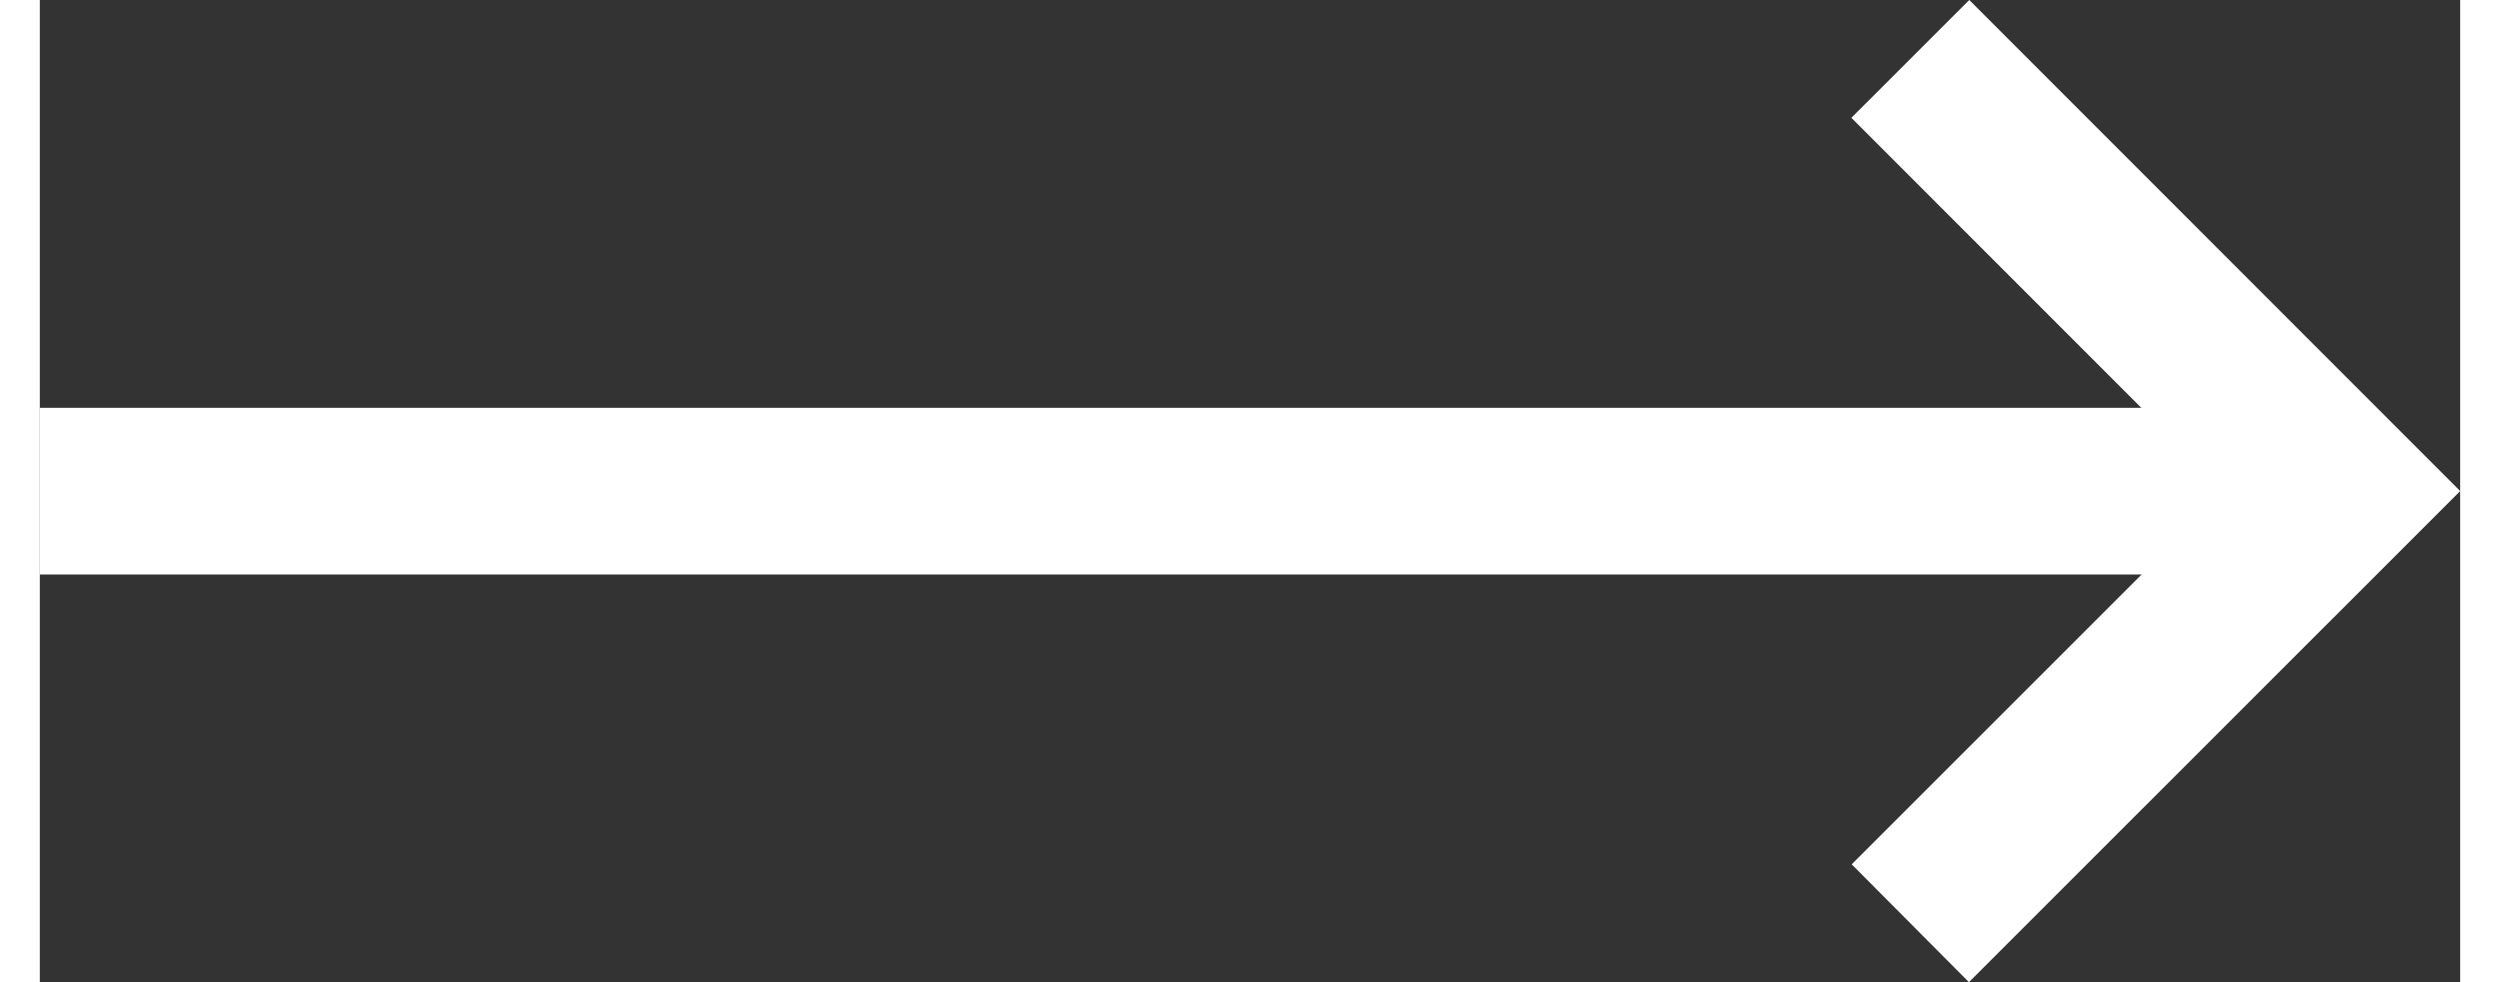
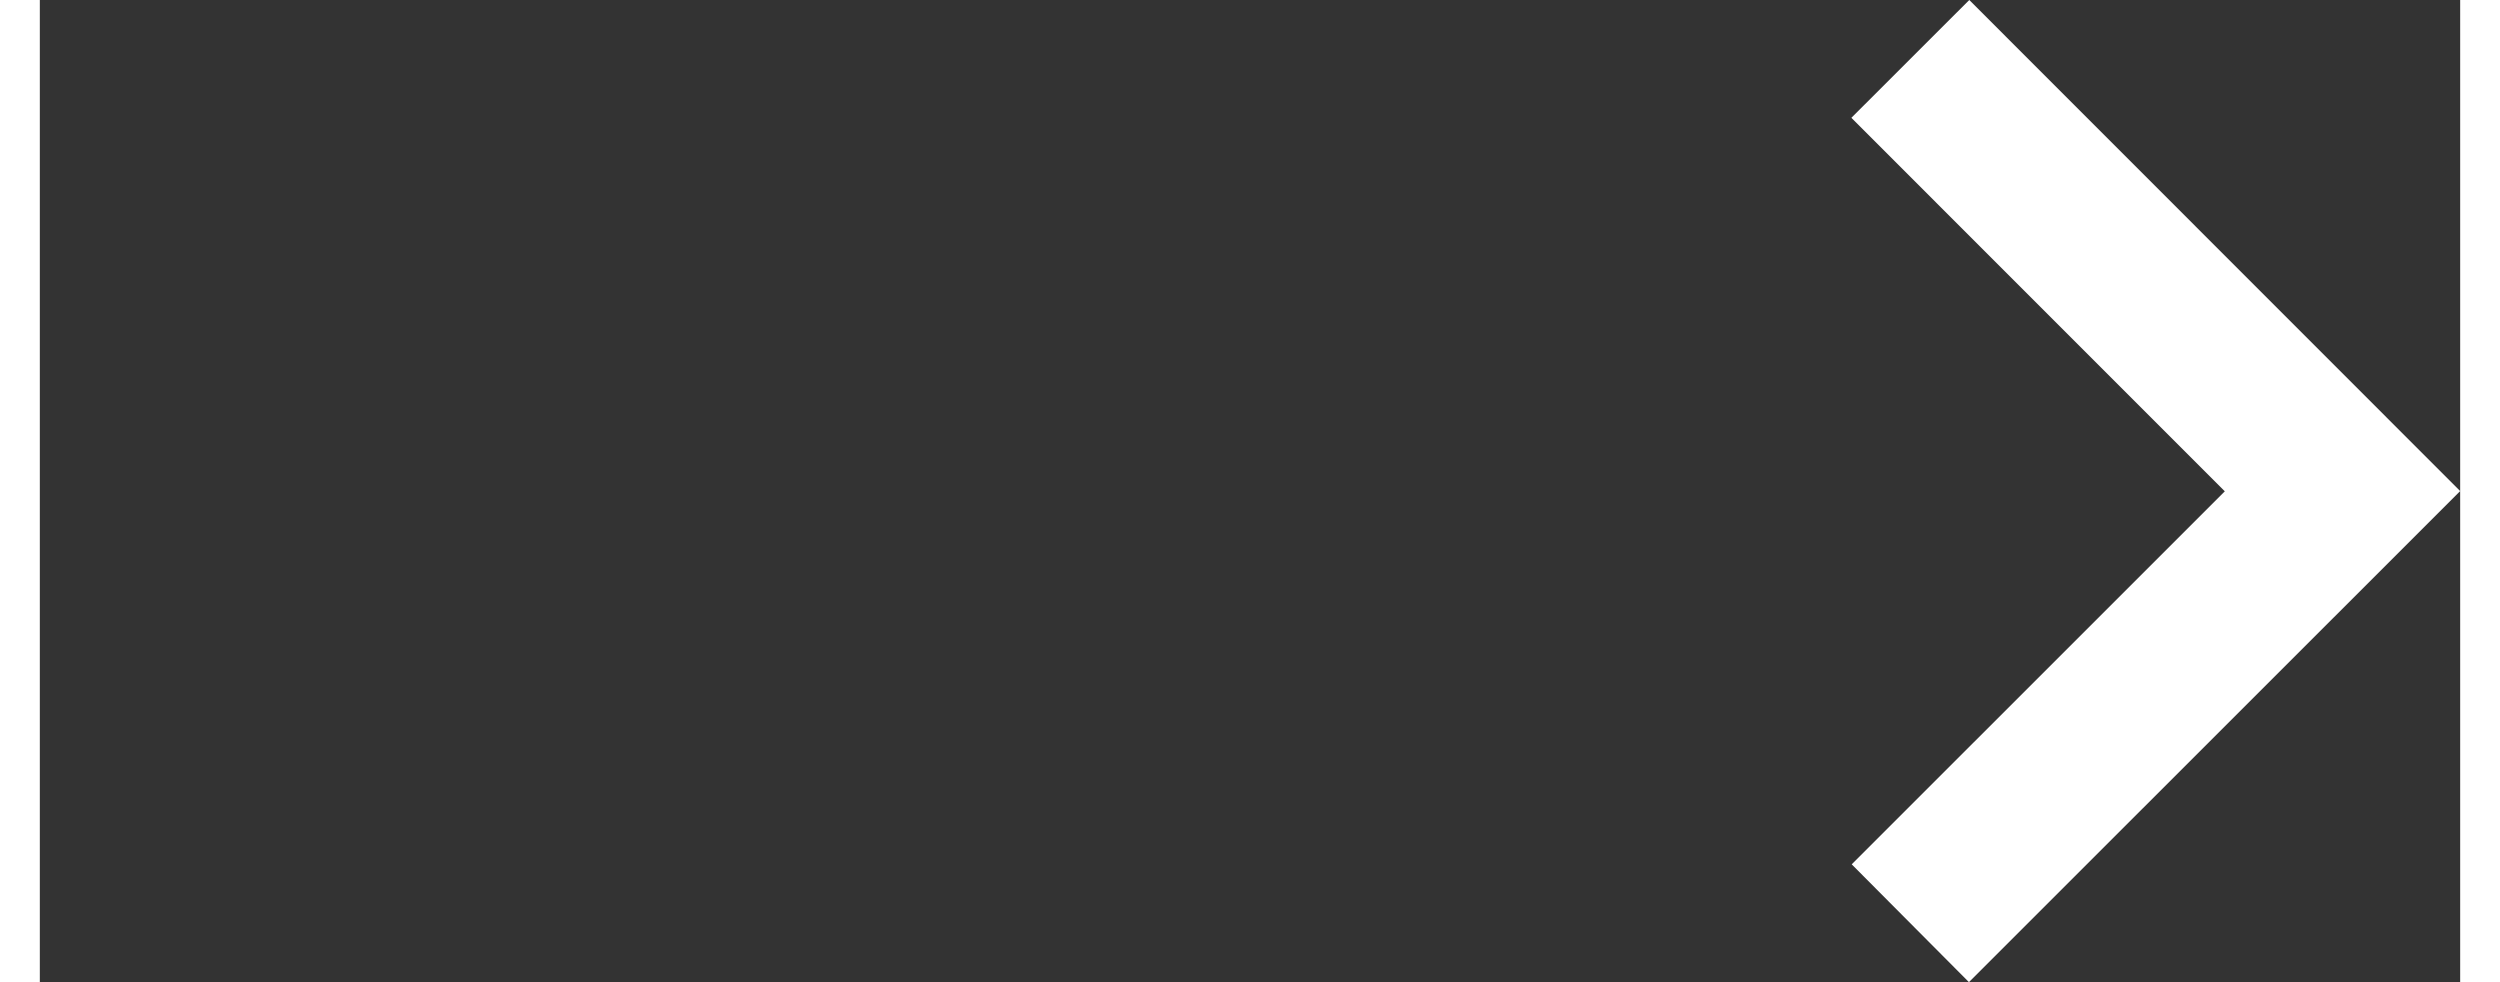
<svg xmlns="http://www.w3.org/2000/svg" xml:space="preserve" width="28px" height="11px" version="1.1" style="shape-rendering:geometricPrecision; text-rendering:geometricPrecision; image-rendering:optimizeQuality; fill-rule:evenodd; clip-rule:evenodd" viewBox="0 0 28000 11362">
  <rect x="0" y="0" width="28000" height="11362" fill="#333333" stroke="none" />
  <defs>
    <style type="text/css">
   
    .fil0 {fill:white;fill-rule:nonzero}
   
  </style>
  </defs>
  <g id="Layer_x0020_1">
-     <polygon class="fil0" points="0,4718 25424,4718 25424,6646 0,6646 " />
    <polygon class="fil0" points="22321,0 28000,5681 22317,11362 20961,9999 25277,5684 20957,1363 " />
  </g>
</svg>